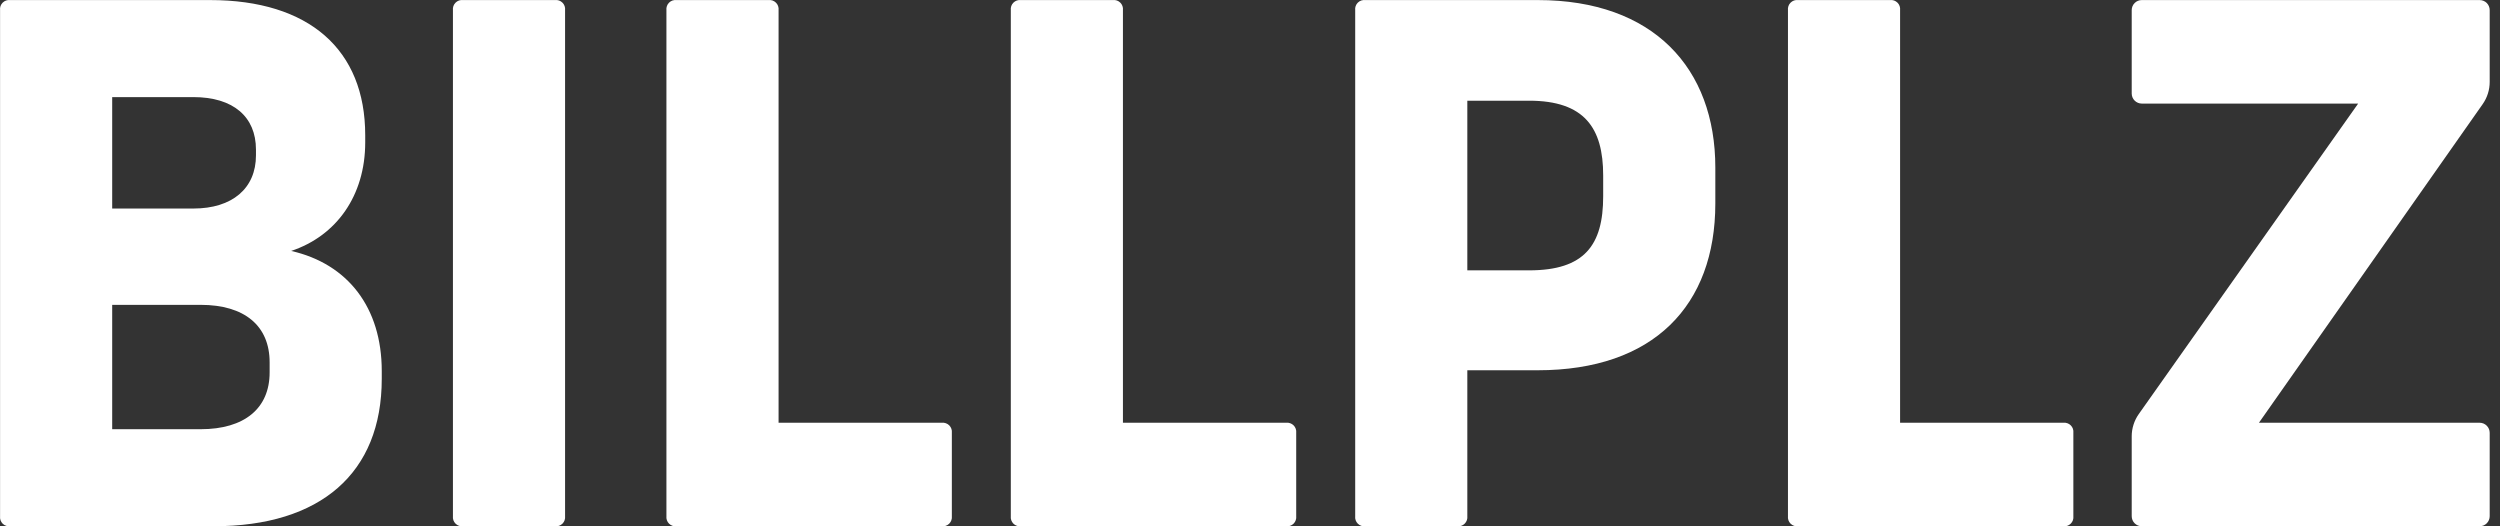
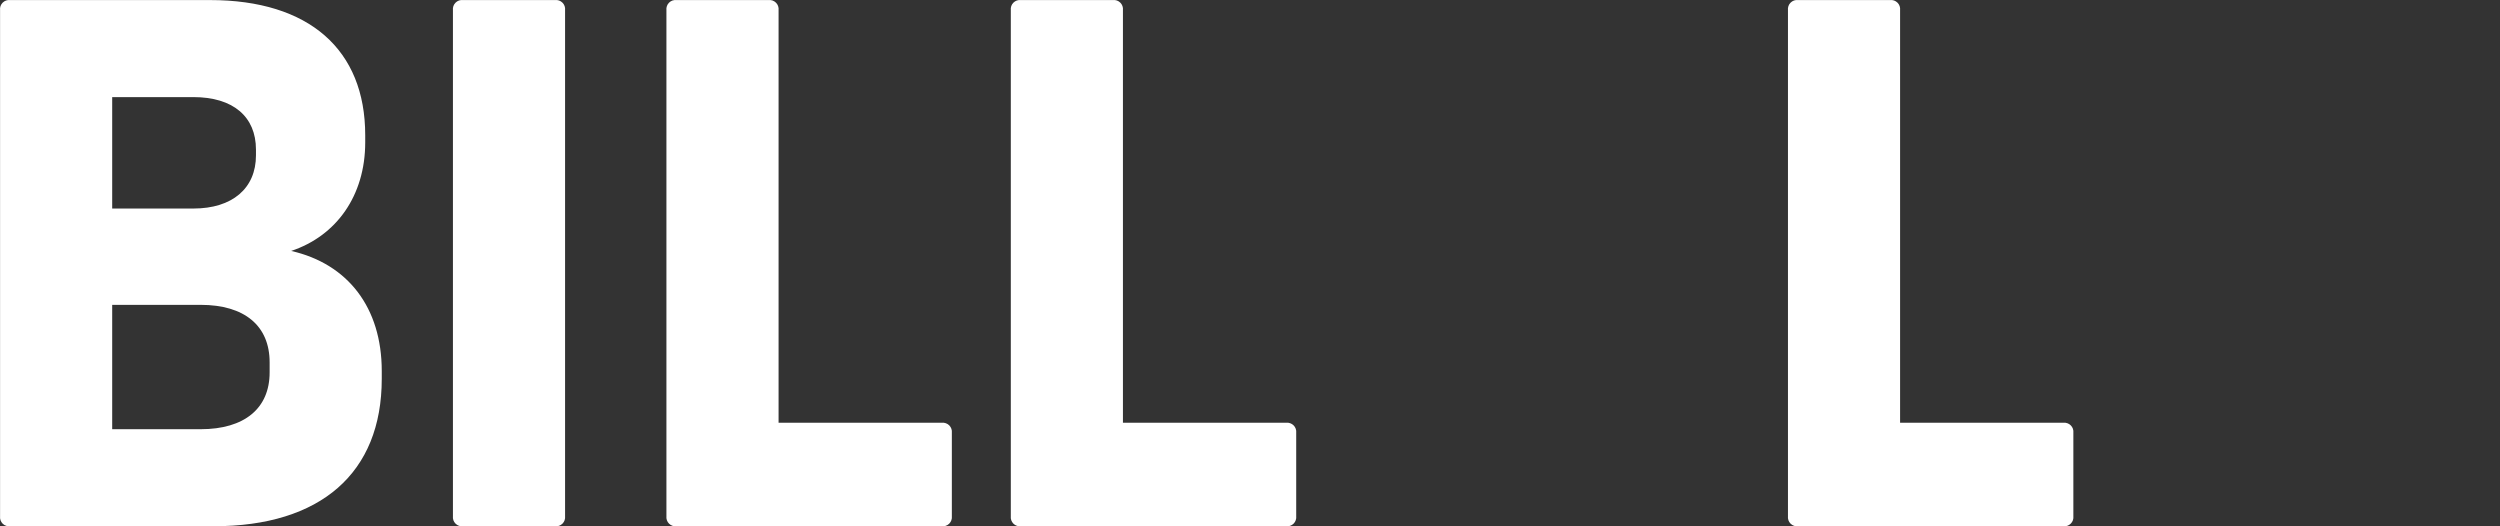
<svg xmlns="http://www.w3.org/2000/svg" width="114" height="24" viewBox="0 0 114 24" fill="none">
  <rect x="0" y="0" width="114" height="24" fill="#333333" stroke="none" />
  <path d="M0.003 23.539V0.462C-0.004 0.4 0.003 0.337 0.023 0.278C0.044 0.219 0.077 0.166 0.121 0.122C0.165 0.078 0.219 0.044 0.278 0.023C0.337 0.003 0.399 -0.004 0.461 0.003H9.574C14.098 0.003 16.654 2.265 16.654 6.165V6.493C16.654 8.919 15.343 10.755 13.278 11.443C15.868 12.033 17.408 14.032 17.408 16.917V17.278C17.408 21.572 14.622 23.997 9.738 23.997H0.461C0.399 24.005 0.337 23.997 0.278 23.977C0.219 23.956 0.166 23.923 0.121 23.879C0.077 23.834 0.044 23.781 0.023 23.722C0.003 23.663 -0.004 23.601 0.003 23.539ZM8.82 9.509C10.59 9.509 11.672 8.591 11.672 7.083V6.821C11.672 5.313 10.623 4.428 8.82 4.428H5.116V9.509H8.82ZM9.148 19.572C11.148 19.572 12.295 18.622 12.295 16.983V16.524C12.295 14.852 11.148 13.901 9.148 13.901H5.116V19.572H9.148Z" fill="white" />
  <path d="M20.654 23.538V0.462C20.647 0.4 20.654 0.337 20.674 0.278C20.695 0.219 20.729 0.166 20.773 0.122C20.817 0.078 20.87 0.044 20.929 0.023C20.988 0.003 21.051 -0.004 21.113 0.003H25.308C25.37 -0.004 25.433 0.003 25.492 0.023C25.551 0.044 25.605 0.078 25.649 0.122C25.693 0.166 25.726 0.219 25.747 0.278C25.767 0.337 25.774 0.4 25.767 0.462V23.538C25.774 23.6 25.767 23.663 25.747 23.722C25.726 23.781 25.693 23.834 25.649 23.878C25.605 23.922 25.551 23.956 25.492 23.977C25.433 23.997 25.37 24.004 25.308 23.997H21.113C21.051 24.004 20.988 23.997 20.929 23.977C20.87 23.956 20.817 23.922 20.773 23.878C20.729 23.834 20.695 23.781 20.674 23.722C20.654 23.663 20.647 23.6 20.654 23.538Z" fill="white" />
  <path d="M46.093 23.538V0.462C46.086 0.4 46.093 0.337 46.113 0.278C46.134 0.219 46.167 0.166 46.211 0.122C46.255 0.078 46.309 0.044 46.368 0.023C46.427 0.003 46.489 -0.004 46.551 0.003H50.747C50.809 -0.004 50.872 0.003 50.931 0.023C50.989 0.044 51.043 0.078 51.087 0.122C51.131 0.166 51.165 0.219 51.185 0.278C51.206 0.337 51.213 0.4 51.206 0.462V19.277H58.648C58.71 19.27 58.773 19.277 58.831 19.298C58.89 19.318 58.944 19.352 58.988 19.396C59.032 19.44 59.066 19.493 59.086 19.552C59.107 19.611 59.114 19.674 59.107 19.736V23.538C59.114 23.6 59.107 23.663 59.086 23.722C59.066 23.781 59.032 23.834 58.988 23.878C58.944 23.922 58.89 23.956 58.831 23.977C58.773 23.997 58.71 24.004 58.648 23.997H46.551C46.489 24.004 46.427 23.997 46.368 23.977C46.309 23.956 46.255 23.922 46.211 23.878C46.167 23.834 46.134 23.781 46.113 23.722C46.093 23.663 46.086 23.6 46.093 23.538Z" fill="white" />
  <path d="M30.389 23.538V0.462C30.382 0.4 30.389 0.337 30.41 0.278C30.43 0.219 30.464 0.166 30.508 0.122C30.552 0.078 30.606 0.044 30.665 0.023C30.723 0.003 30.786 -0.004 30.848 0.003H35.044C35.106 -0.004 35.169 0.003 35.228 0.023C35.286 0.044 35.34 0.078 35.384 0.122C35.428 0.166 35.462 0.219 35.482 0.278C35.503 0.337 35.51 0.4 35.503 0.462V19.277H42.945C43.007 19.27 43.069 19.277 43.128 19.298C43.187 19.318 43.241 19.352 43.285 19.396C43.329 19.44 43.362 19.493 43.383 19.552C43.404 19.611 43.411 19.674 43.404 19.736V23.538C43.411 23.6 43.404 23.663 43.383 23.722C43.362 23.781 43.329 23.834 43.285 23.878C43.241 23.922 43.187 23.956 43.128 23.977C43.069 23.997 43.007 24.004 42.945 23.997H30.848C30.786 24.004 30.723 23.997 30.665 23.977C30.606 23.956 30.552 23.922 30.508 23.878C30.464 23.834 30.43 23.781 30.41 23.722C30.389 23.663 30.382 23.6 30.389 23.538Z" fill="white" />
  <path d="M81.531 23.538V0.462C81.524 0.4 81.531 0.337 81.552 0.278C81.572 0.219 81.606 0.166 81.65 0.122C81.694 0.078 81.747 0.044 81.806 0.023C81.865 0.003 81.928 -0.004 81.99 0.003H86.186C86.248 -0.004 86.31 0.003 86.369 0.023C86.428 0.044 86.481 0.078 86.526 0.122C86.57 0.166 86.603 0.219 86.624 0.278C86.644 0.337 86.651 0.4 86.644 0.462V19.277H94.086C94.148 19.27 94.211 19.277 94.27 19.298C94.329 19.318 94.382 19.352 94.426 19.396C94.471 19.44 94.504 19.493 94.525 19.552C94.545 19.611 94.552 19.674 94.545 19.736V23.538C94.552 23.6 94.545 23.663 94.525 23.722C94.504 23.781 94.471 23.834 94.426 23.878C94.382 23.922 94.329 23.956 94.27 23.977C94.211 23.997 94.148 24.004 94.086 23.997H81.99C81.928 24.004 81.865 23.997 81.806 23.977C81.747 23.956 81.694 23.922 81.65 23.878C81.606 23.834 81.572 23.781 81.552 23.722C81.531 23.663 81.524 23.6 81.531 23.538Z" fill="white" />
-   <path d="M61.797 23.538V0.462C61.789 0.4 61.797 0.337 61.817 0.278C61.838 0.219 61.871 0.166 61.915 0.122C61.959 0.078 62.013 0.044 62.072 0.023C62.131 0.003 62.194 -0.004 62.255 0.003H70.122C75.4 0.003 78.219 3.117 78.219 7.64V9.279C78.219 13.934 75.4 16.884 70.122 16.884H66.91V23.538C66.917 23.6 66.91 23.663 66.889 23.722C66.869 23.781 66.835 23.834 66.791 23.878C66.747 23.922 66.694 23.956 66.635 23.977C66.576 23.997 66.513 24.004 66.451 23.997H62.255C62.194 24.004 62.131 23.997 62.072 23.977C62.013 23.956 61.959 23.922 61.915 23.878C61.871 23.834 61.838 23.781 61.817 23.722C61.797 23.663 61.789 23.6 61.797 23.538ZM69.729 12.328C72.253 12.328 73.105 11.18 73.105 8.952V8.001C73.105 5.838 72.253 4.592 69.729 4.592H66.91V12.328H69.729Z" fill="white" />
-   <path d="M113.071 0.003H97.665C97.543 0.003 97.427 0.051 97.341 0.137C97.254 0.223 97.206 0.34 97.206 0.462V4.264C97.206 4.325 97.218 4.384 97.241 4.44C97.264 4.496 97.298 4.546 97.341 4.589C97.383 4.631 97.434 4.665 97.489 4.688C97.545 4.711 97.605 4.723 97.665 4.723H107.532L97.528 18.881C97.319 19.178 97.206 19.533 97.206 19.896V23.538C97.206 23.66 97.254 23.777 97.341 23.863C97.427 23.949 97.543 23.997 97.665 23.997H113.071C113.132 23.997 113.191 23.985 113.247 23.962C113.303 23.939 113.353 23.905 113.396 23.863C113.438 23.82 113.472 23.77 113.495 23.714C113.518 23.658 113.53 23.599 113.53 23.538V19.736C113.53 19.676 113.518 19.616 113.495 19.56C113.472 19.505 113.438 19.454 113.396 19.412C113.353 19.369 113.303 19.335 113.247 19.312C113.191 19.289 113.132 19.277 113.071 19.277H103.008L113.211 4.747C113.419 4.451 113.53 4.098 113.53 3.736V0.462C113.53 0.34 113.482 0.223 113.396 0.137C113.31 0.051 113.193 0.003 113.071 0.003Z" fill="white" />
</svg>